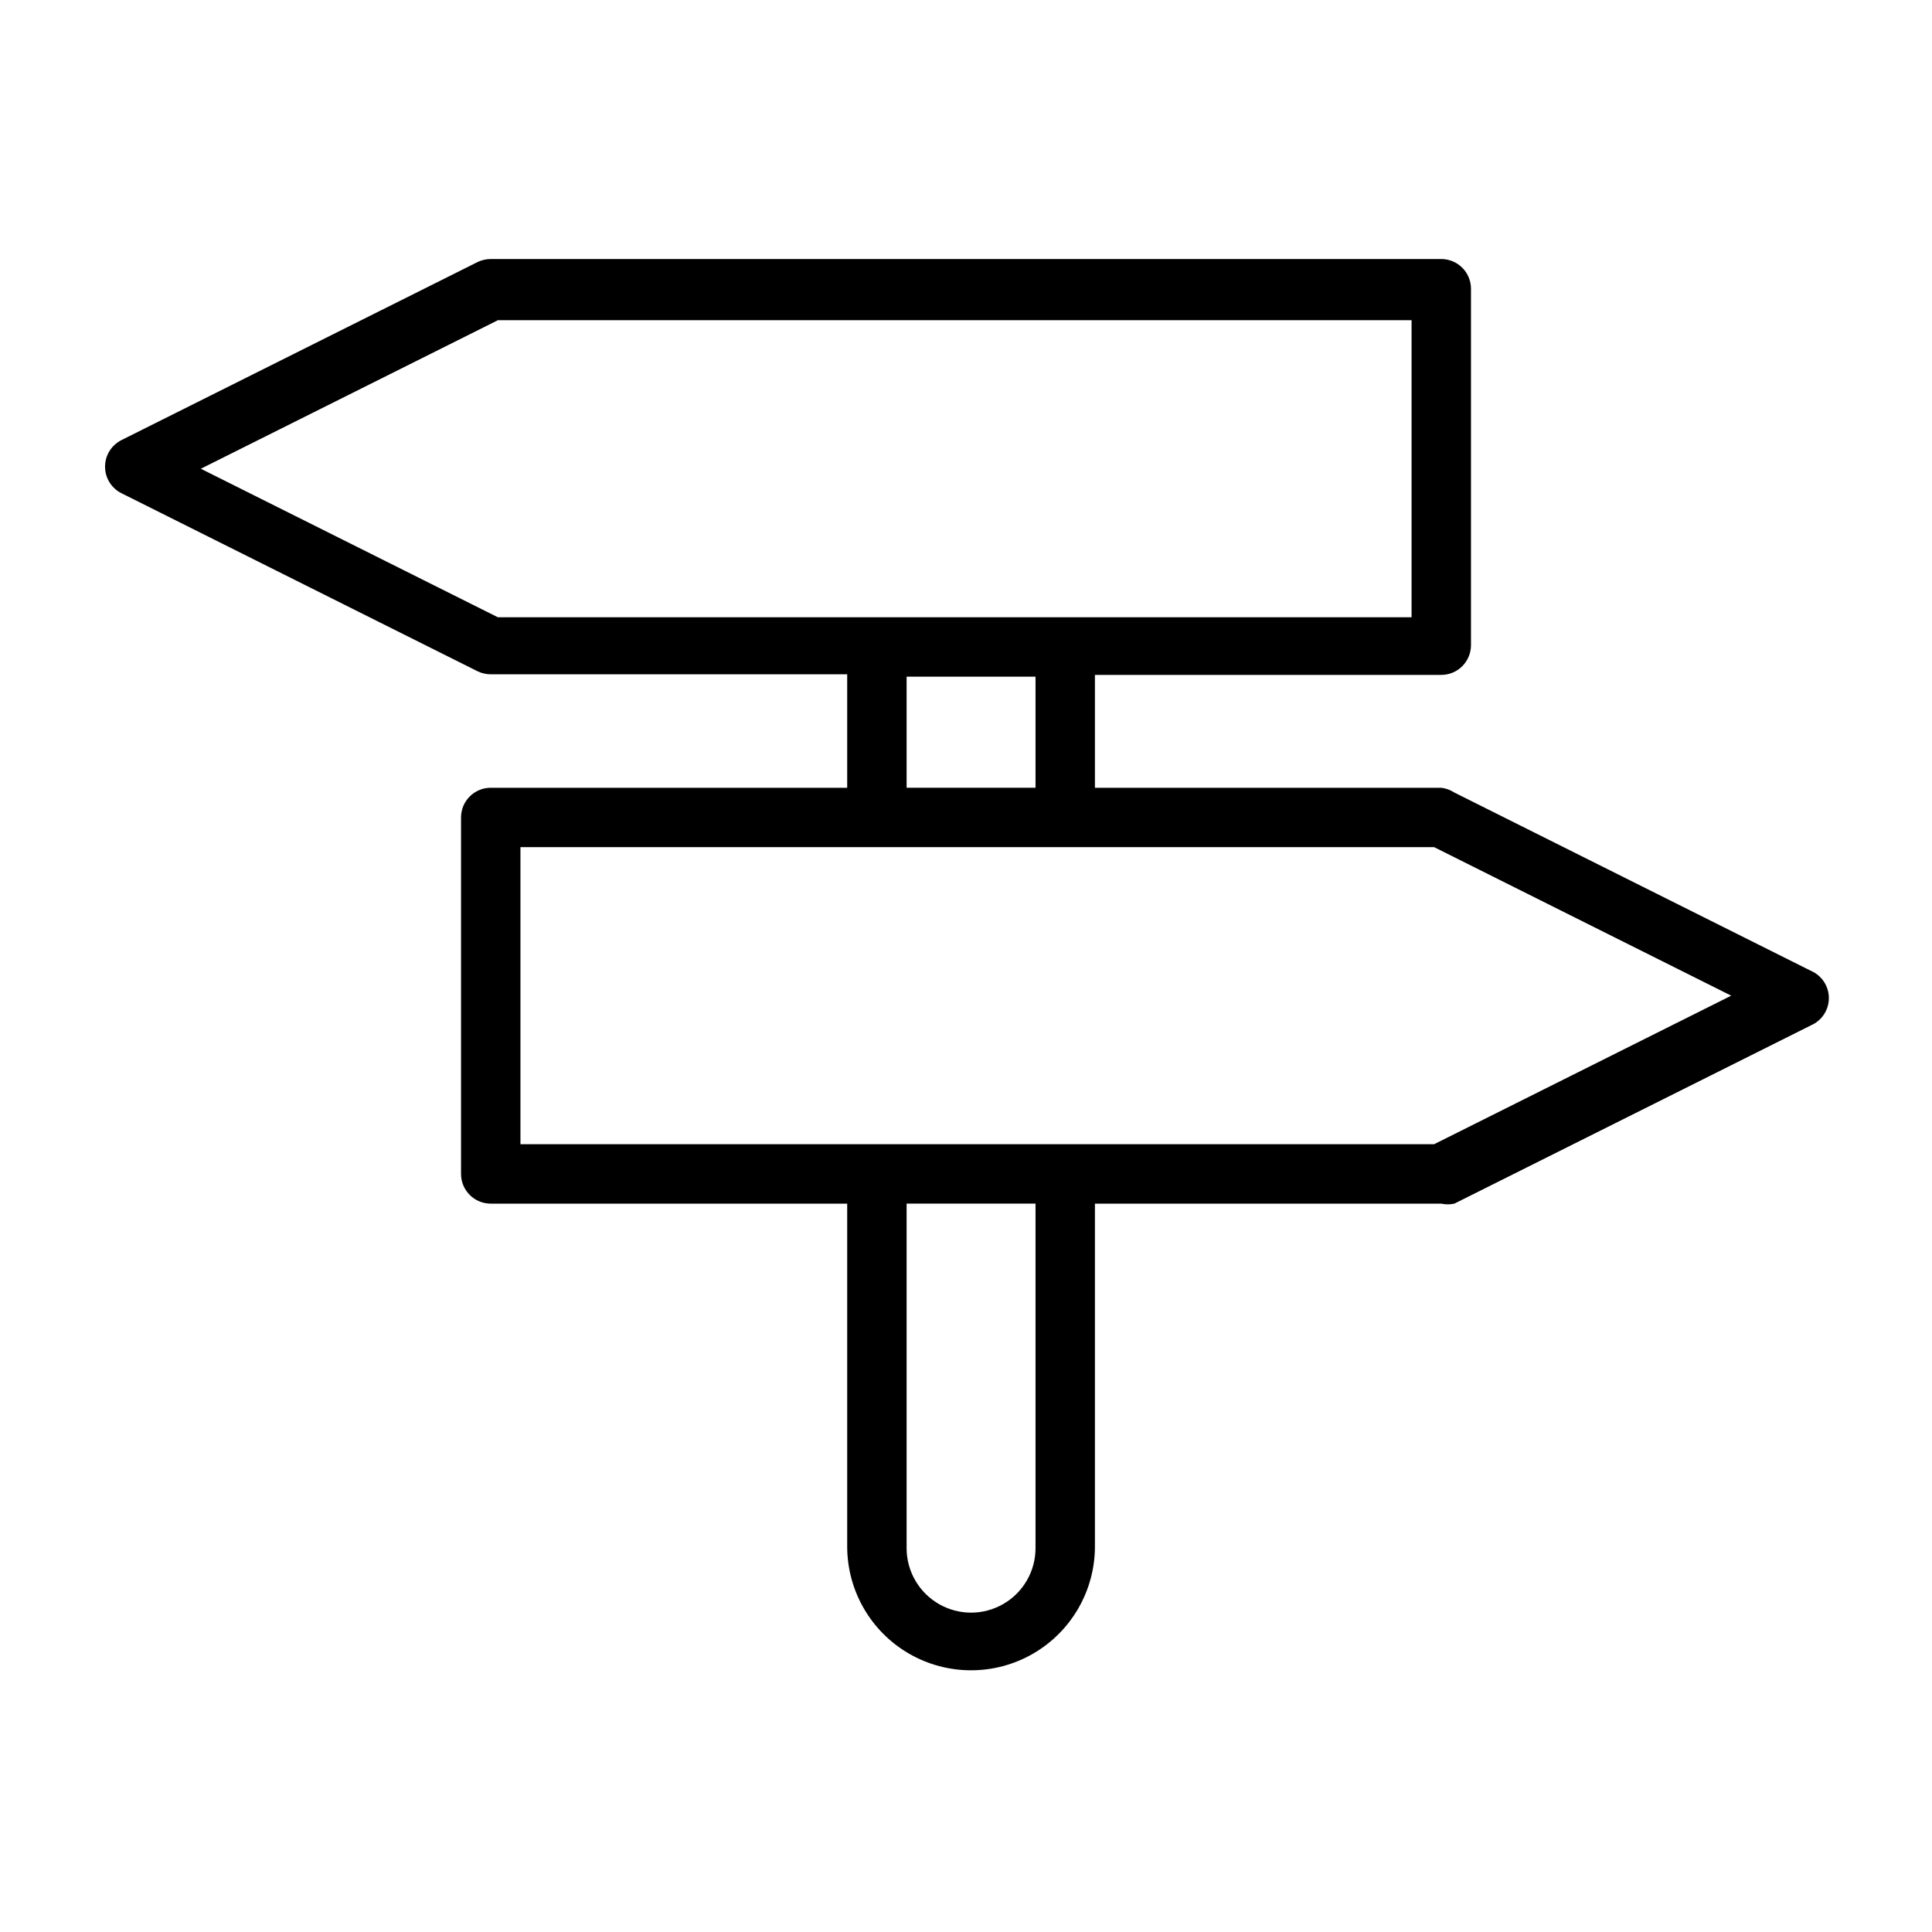
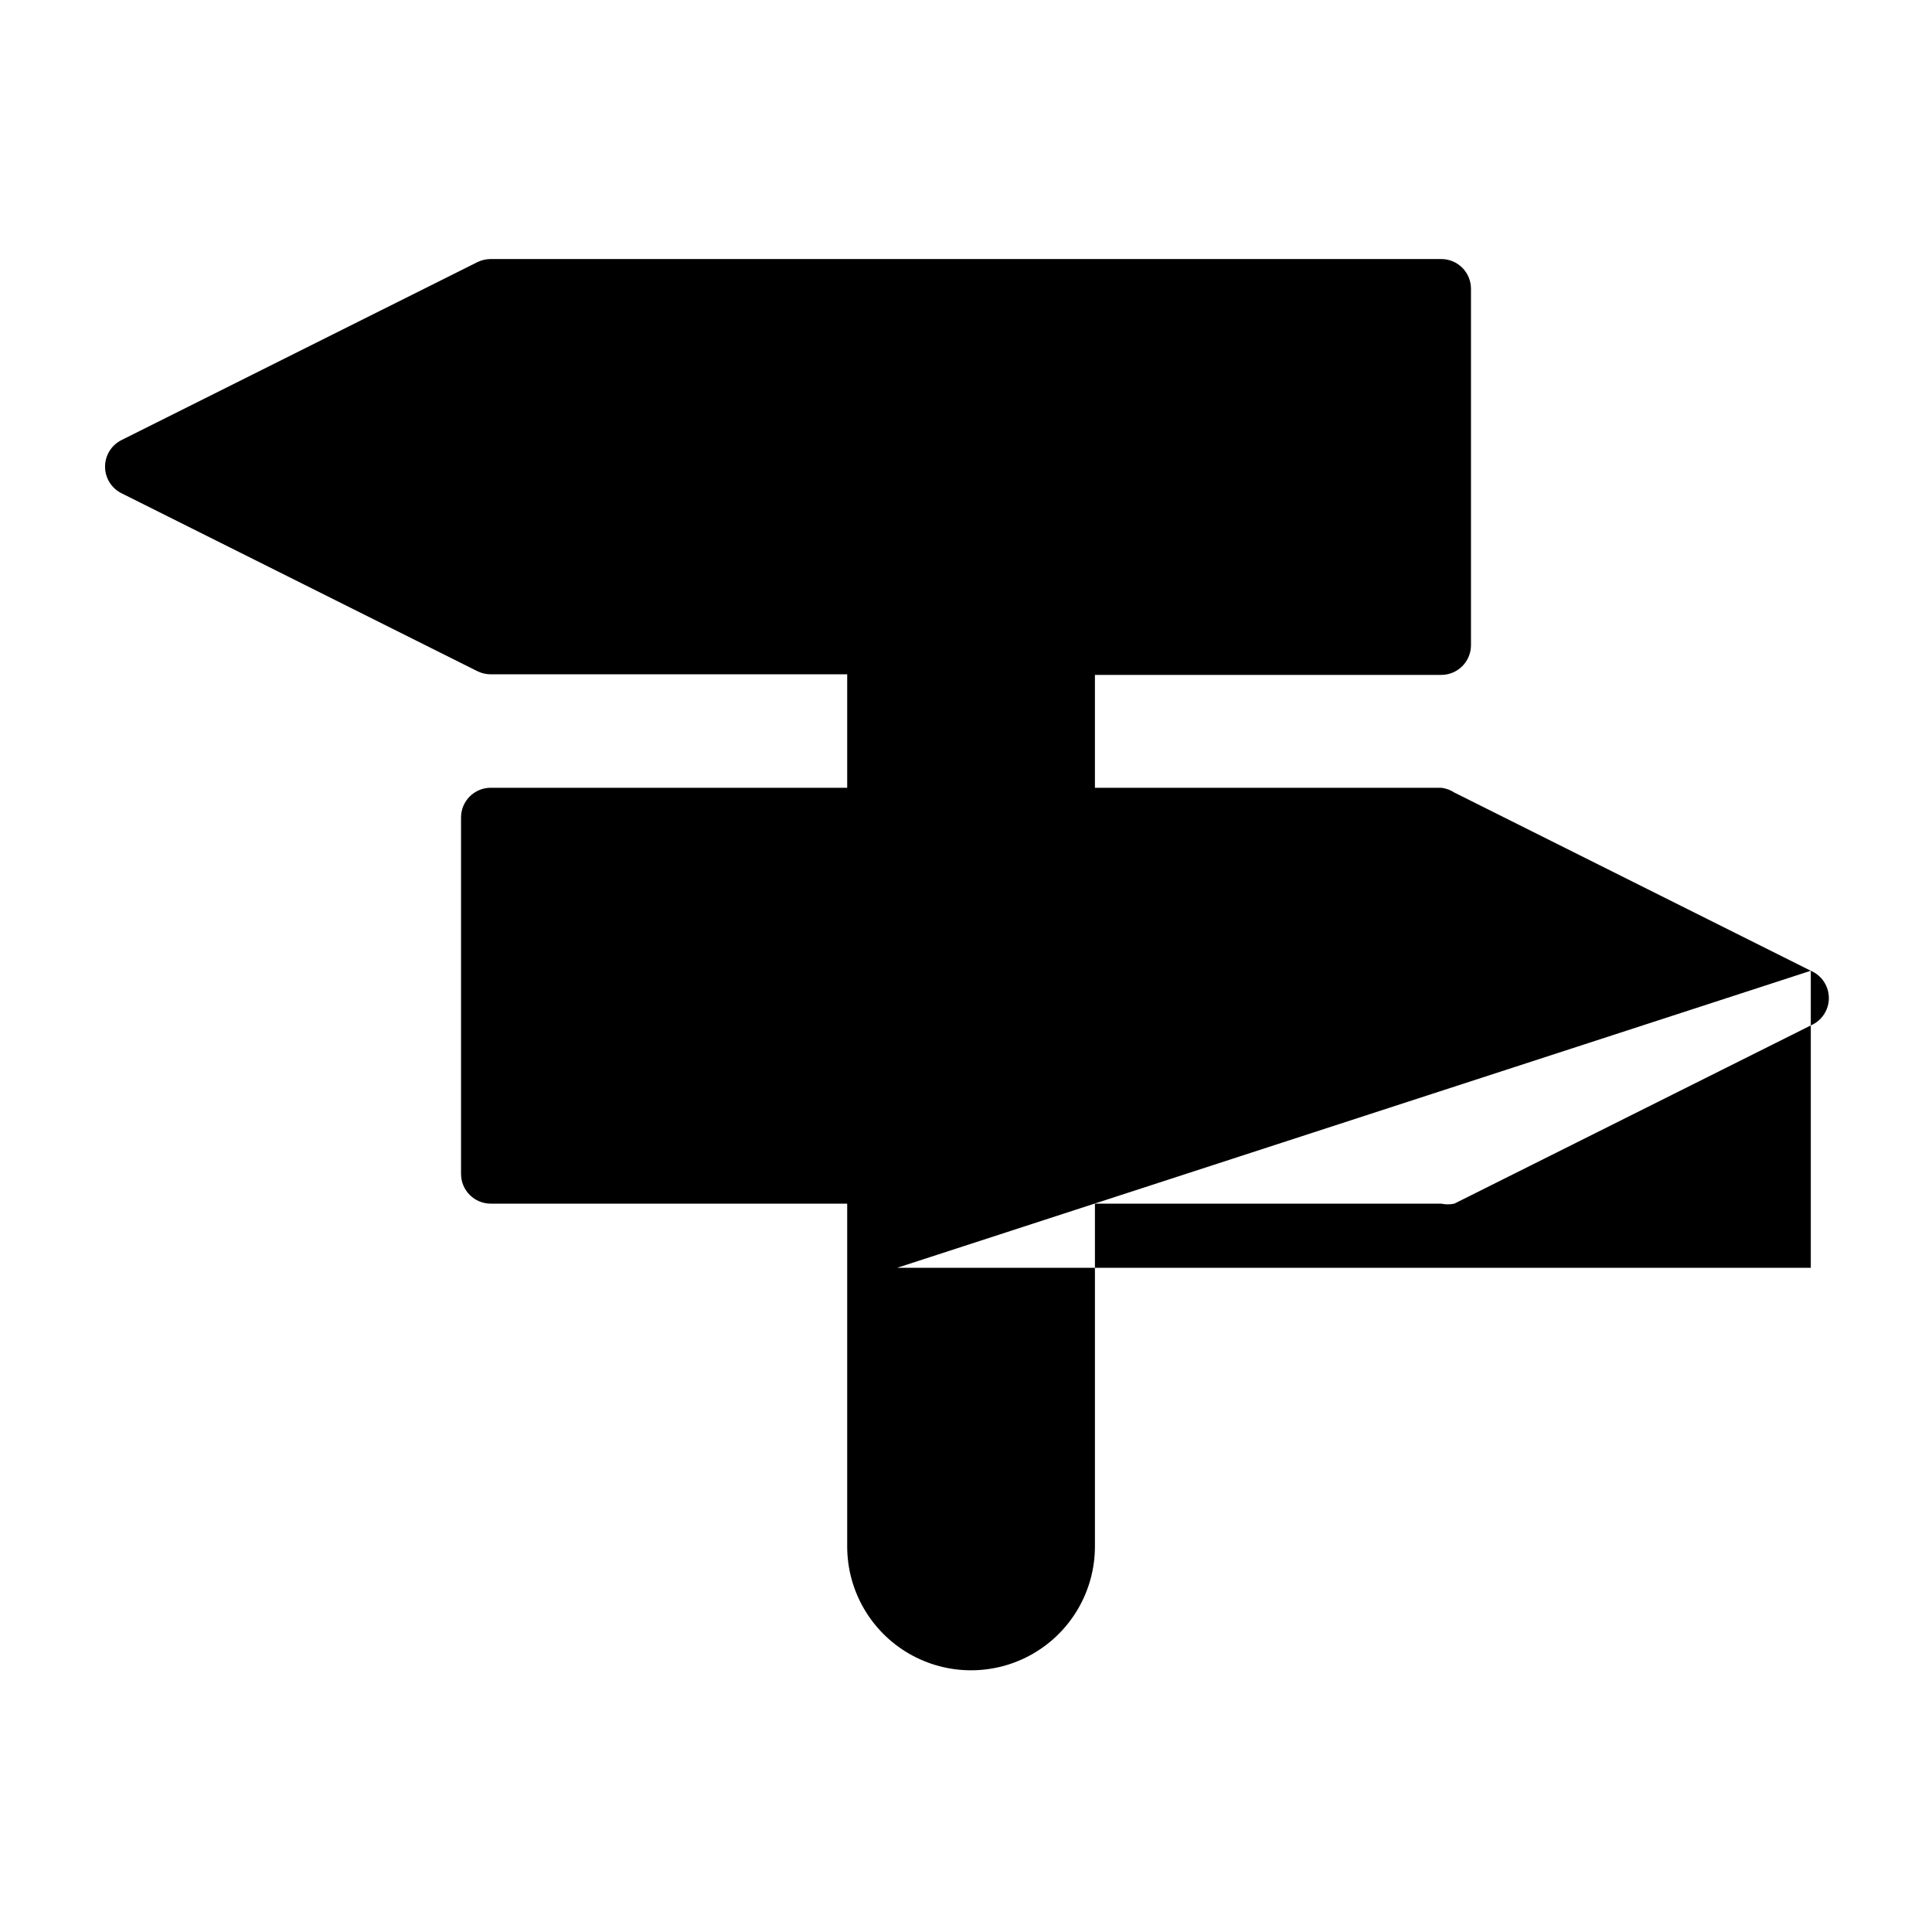
<svg xmlns="http://www.w3.org/2000/svg" fill="#000000" width="800px" height="800px" version="1.1" viewBox="144 144 512 512">
-   <path d="m623.88 401.26-94.465-47.23c-1.039-0.684-2.227-1.117-3.465-1.262h-91.785v-29.914h91.785c2.09 0 4.09-0.828 5.566-2.305s2.309-3.477 2.309-5.566v-94.465c0-2.086-0.832-4.09-2.309-5.566-1.477-1.477-3.477-2.305-5.566-2.305h-251.9c-1.199 0-2.383 0.27-3.465 0.785l-94.465 47.23v0.004c-2.629 1.348-4.281 4.051-4.281 7.004 0 2.957 1.652 5.66 4.281 7.008l94.465 47.23c1.082 0.52 2.266 0.789 3.465 0.789h94.465v30.07h-94.465c-4.348 0-7.871 3.523-7.871 7.871v94.465c0 2.09 0.828 4.09 2.305 5.566 1.477 1.477 3.477 2.309 5.566 2.309h94.465v90.844-0.004c0 11.73 6.254 22.566 16.41 28.43 10.16 5.863 22.672 5.863 32.828 0 10.156-5.863 16.414-16.699 16.414-28.43v-90.84h91.785c1.141 0.25 2.324 0.25 3.465 0l94.465-47.23v-0.004c2.902-1.234 4.785-4.086 4.785-7.242s-1.883-6.004-4.785-7.242zm-426.66-133.04 78.719-39.359 242.14-0.004v78.719l-242.14 0.004zm187.04 55.102h34.164v29.441h-34.164v-29.914zm34.164 230.96c0 6.106-3.254 11.742-8.539 14.793-5.285 3.055-11.797 3.055-17.082 0-5.285-3.051-8.543-8.688-8.543-14.793v-91.312h34.164zm105.64-107.06h-242.14v-78.719h242.14l78.719 39.359z" />
+   <path d="m623.88 401.26-94.465-47.23c-1.039-0.684-2.227-1.117-3.465-1.262h-91.785v-29.914h91.785c2.09 0 4.09-0.828 5.566-2.305s2.309-3.477 2.309-5.566v-94.465c0-2.086-0.832-4.09-2.309-5.566-1.477-1.477-3.477-2.305-5.566-2.305h-251.9c-1.199 0-2.383 0.27-3.465 0.785l-94.465 47.23v0.004c-2.629 1.348-4.281 4.051-4.281 7.004 0 2.957 1.652 5.66 4.281 7.008l94.465 47.23c1.082 0.52 2.266 0.789 3.465 0.789h94.465v30.07h-94.465c-4.348 0-7.871 3.523-7.871 7.871v94.465c0 2.09 0.828 4.09 2.305 5.566 1.477 1.477 3.477 2.309 5.566 2.309h94.465v90.844-0.004c0 11.73 6.254 22.566 16.41 28.43 10.16 5.863 22.672 5.863 32.828 0 10.156-5.863 16.414-16.699 16.414-28.43v-90.84h91.785c1.141 0.25 2.324 0.25 3.465 0l94.465-47.23v-0.004c2.902-1.234 4.785-4.086 4.785-7.242s-1.883-6.004-4.785-7.242zv78.719l-242.14 0.004zm187.04 55.102h34.164v29.441h-34.164v-29.914zm34.164 230.96c0 6.106-3.254 11.742-8.539 14.793-5.285 3.055-11.797 3.055-17.082 0-5.285-3.051-8.543-8.688-8.543-14.793v-91.312h34.164zm105.64-107.06h-242.14v-78.719h242.14l78.719 39.359z" />
</svg>